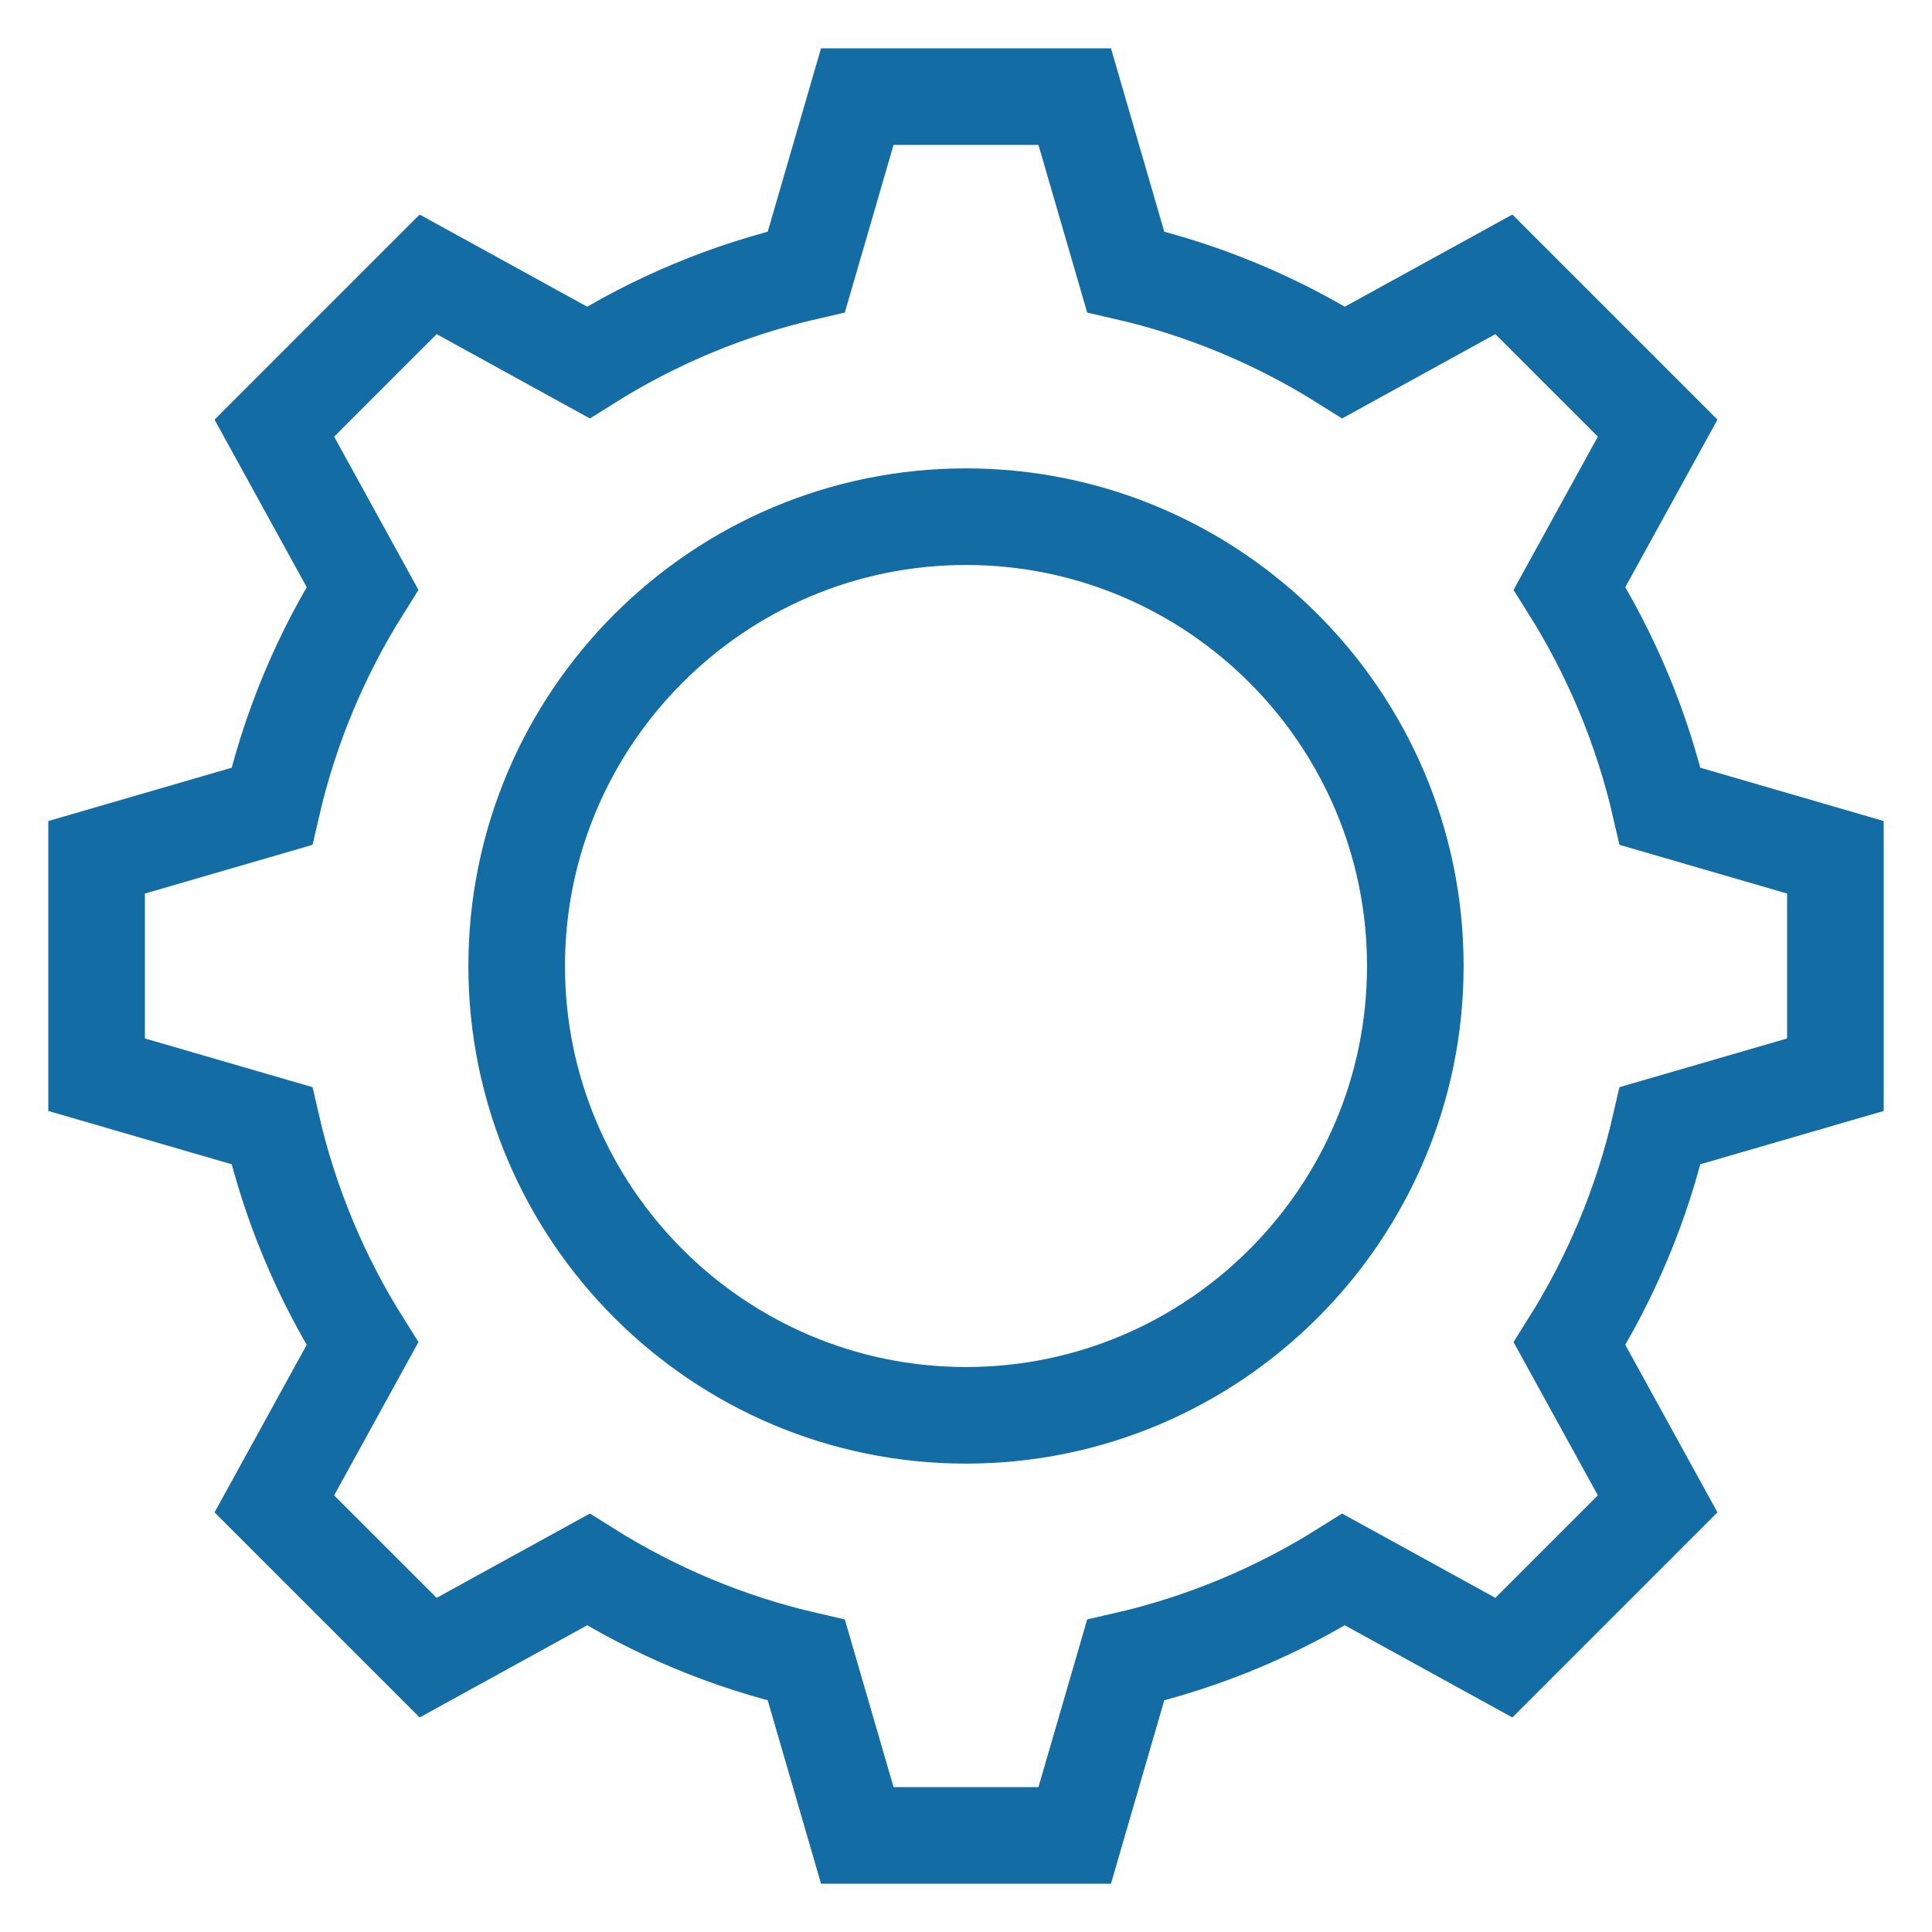
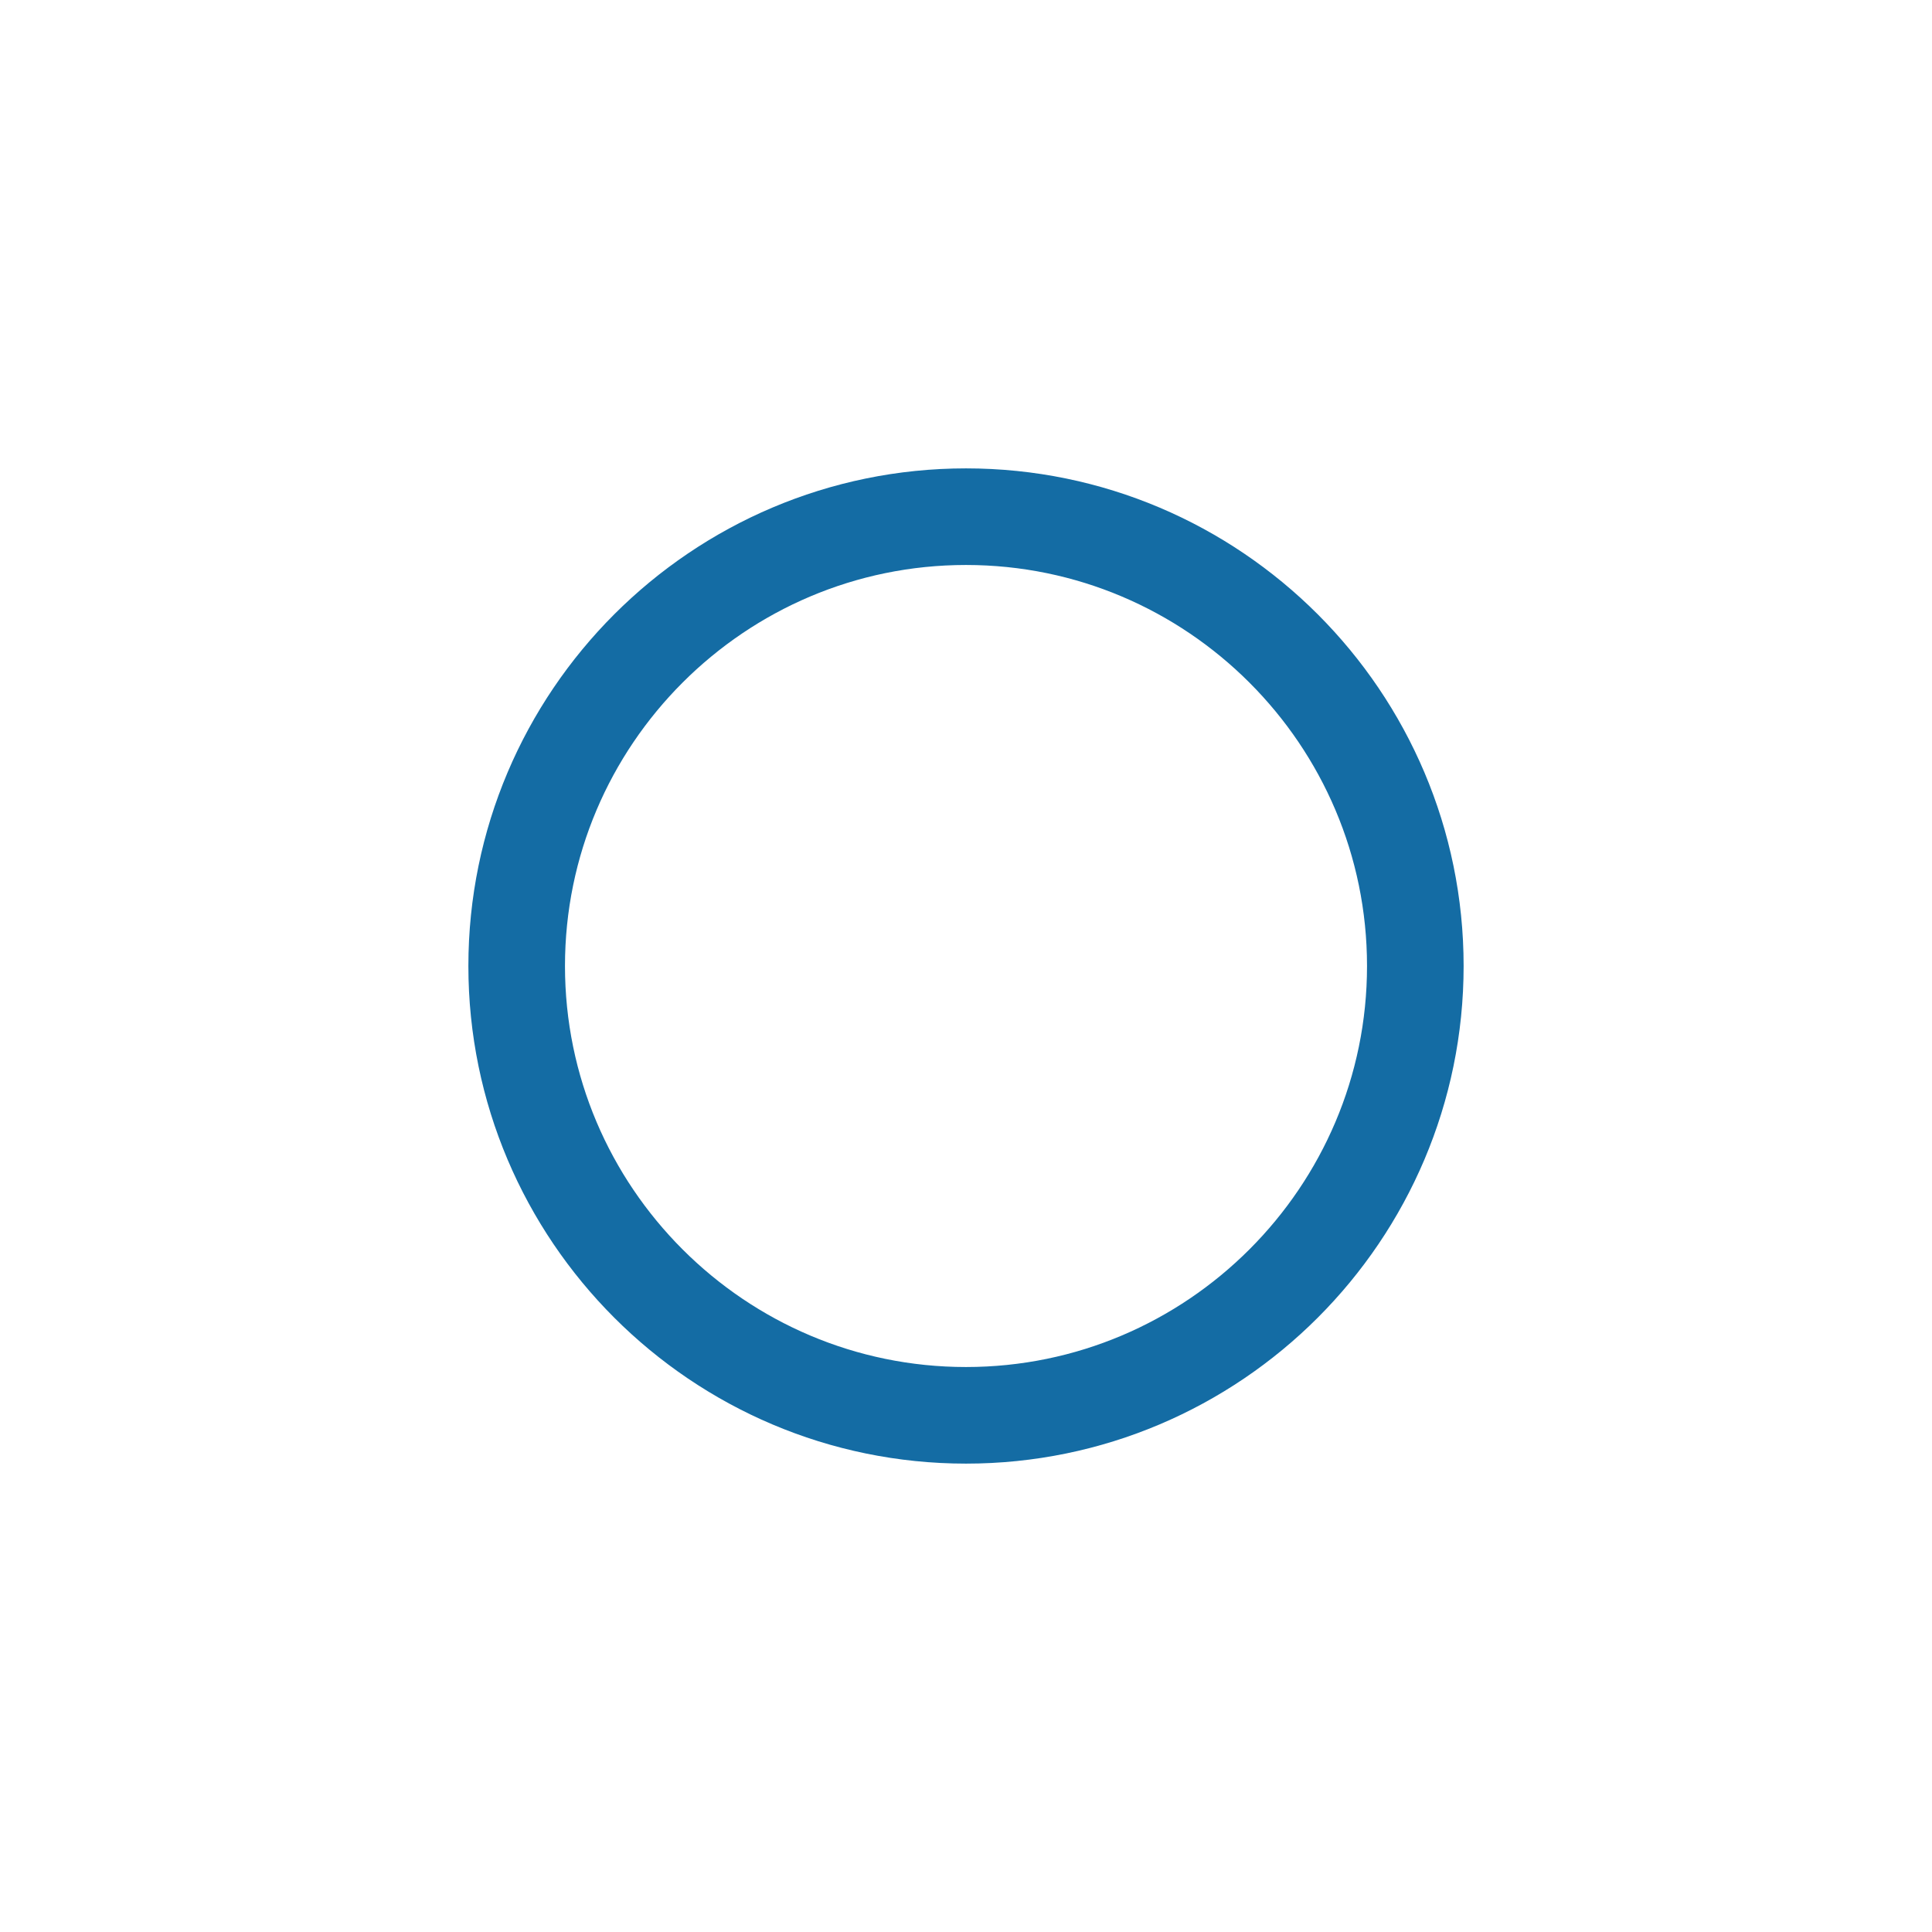
<svg xmlns="http://www.w3.org/2000/svg" width="30" height="30" viewBox="0 0 30 30" fill="none">
  <g clip-path="url(#clip0_1995_4)">
    <path d="M15 21.977C11.153 21.977 8.023 18.847 8.023 15C8.023 11.153 11.153 8.023 15 8.023C18.847 8.023 21.977 11.153 21.977 15C21.977 18.847 18.847 21.977 15 21.977Z" stroke="#146CA4" stroke-width="1.5" stroke-miterlimit="10" />
-     <path d="M28.5 16.688V13.312L25.779 12.521C25.499 11.304 25.017 10.163 24.372 9.135L25.74 6.648L23.352 4.26L20.865 5.628C19.837 4.982 18.696 4.501 17.479 4.221L16.688 1.5H13.312L12.521 4.221C11.304 4.501 10.163 4.982 9.135 5.628L6.648 4.26L4.26 6.648L5.628 9.135C4.982 10.163 4.501 11.304 4.221 12.521L1.5 13.312V16.688L4.221 17.479C4.501 18.696 4.982 19.837 5.628 20.865L4.26 23.352L6.648 25.74L9.135 24.372C10.163 25.017 11.304 25.499 12.521 25.779L13.312 28.5H16.688L17.479 25.779C18.696 25.499 19.837 25.017 20.865 24.372L23.352 25.74L25.74 23.352L24.372 20.865C25.017 19.837 25.499 18.696 25.779 17.479L28.5 16.688Z" stroke="#146CA4" stroke-width="1.5" stroke-miterlimit="10" />
  </g>
  <defs>
    <clipPath id="clip0_1995_4">
      <rect width="30" height="30" fill="white" />
    </clipPath>
  </defs>
</svg>